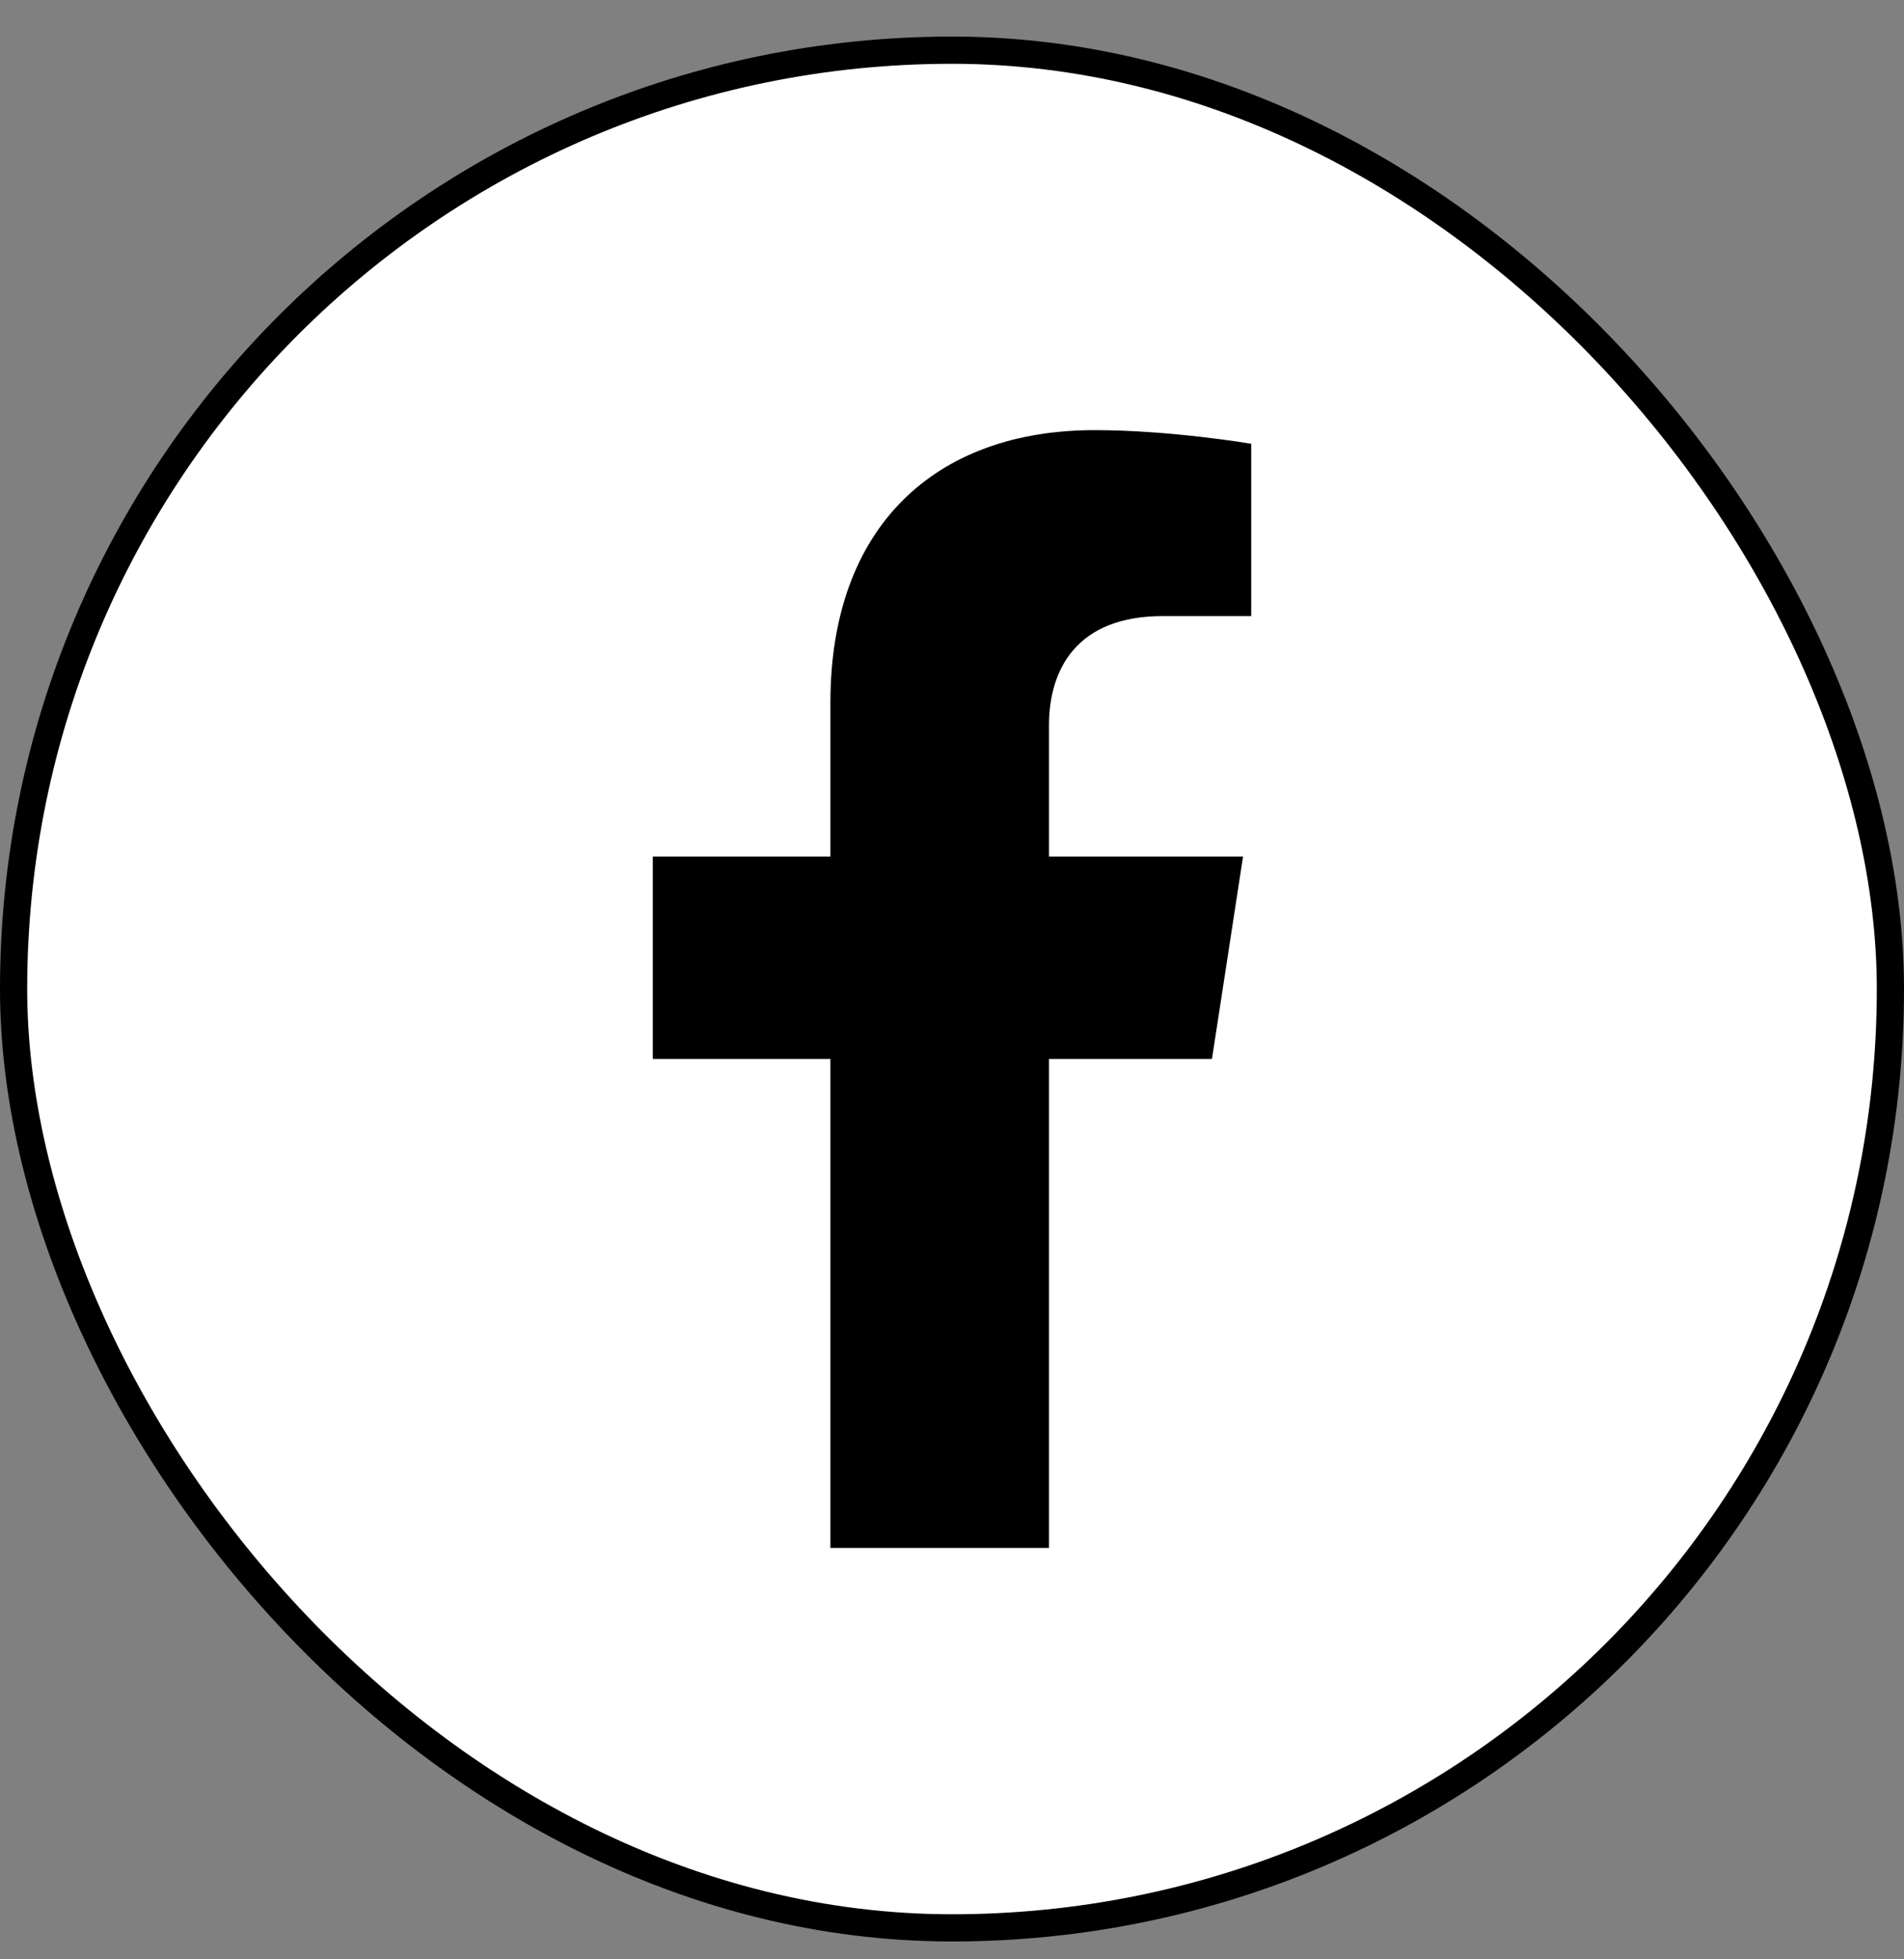
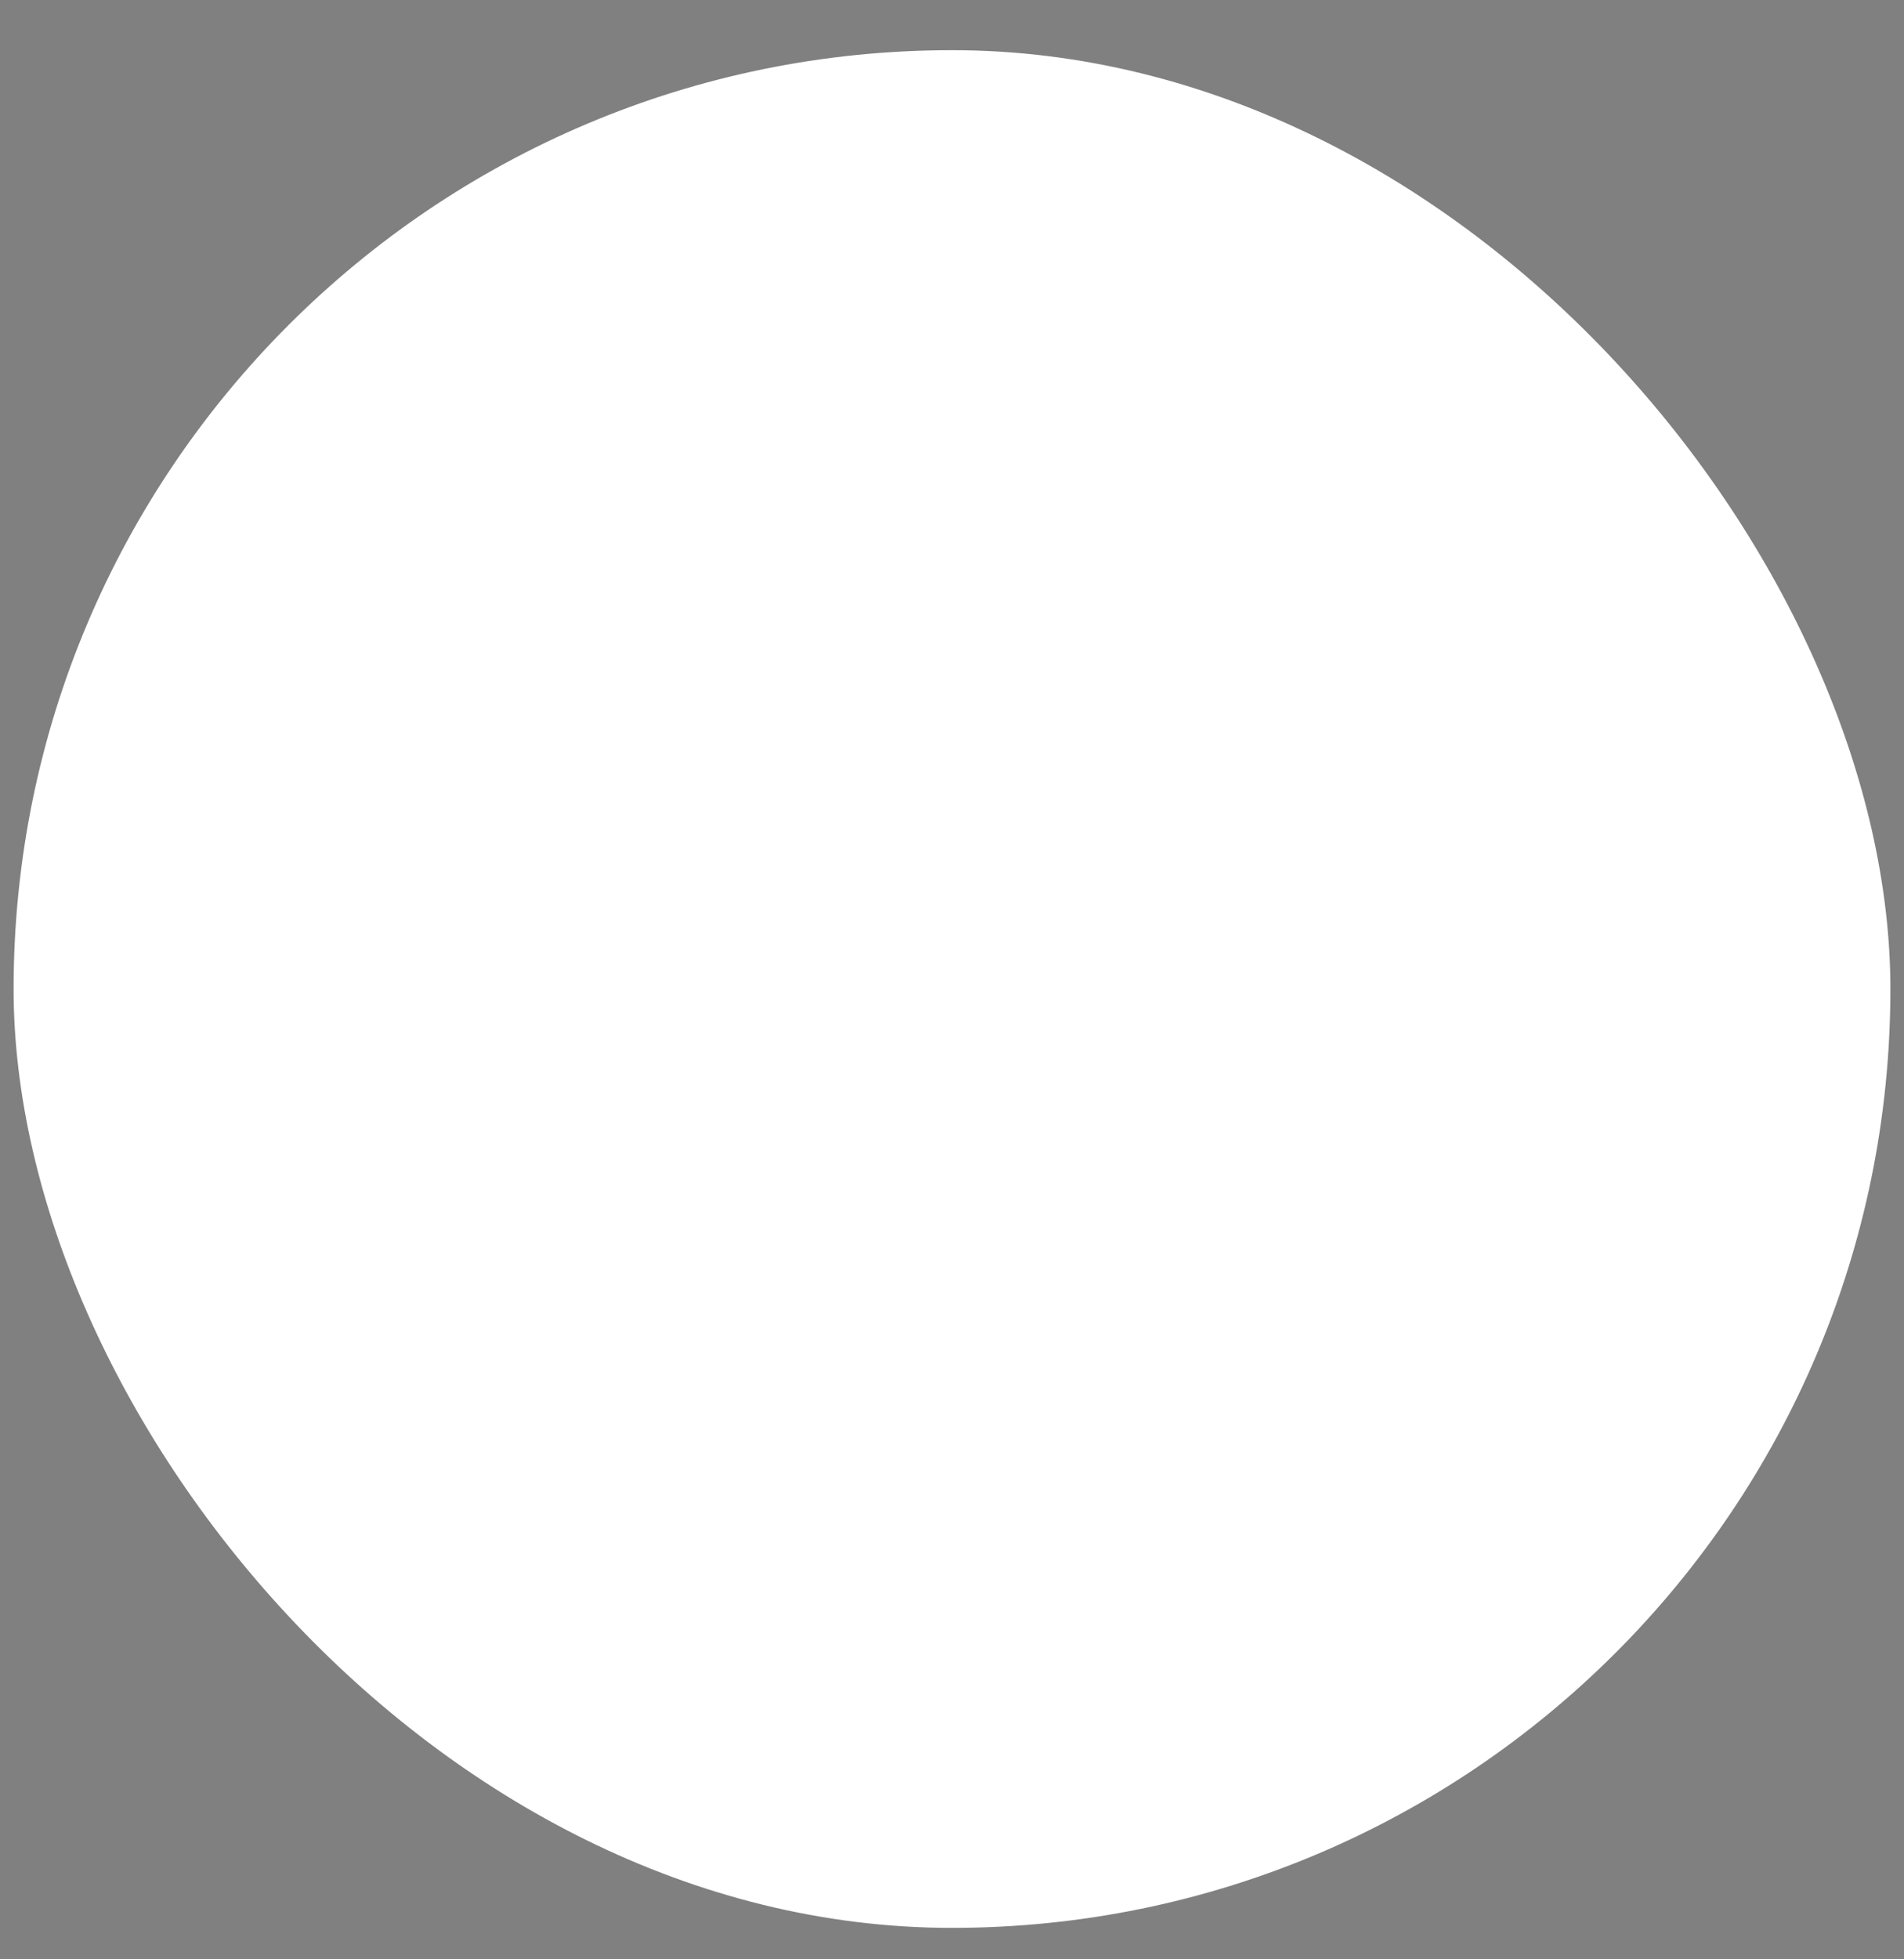
<svg xmlns="http://www.w3.org/2000/svg" width="35" height="36" viewBox="0 0 35 36" fill="none">
  <rect x="0" y="0" width="35" height="36" fill="#808080" stroke="none" />
  <rect x="0.25" y="0.922" width="34.5" height="34.5" rx="17.25" fill="white" />
-   <rect x="0.25" y="0.922" width="34.5" height="34.5" rx="17.25" stroke="black" stroke-width="0.5" />
-   <path d="M22.279 19.456L22.85 15.739H19.283V13.327C19.283 12.31 19.781 11.319 21.379 11.319H23V8.154C23 8.154 21.529 7.903 20.122 7.903C17.185 7.903 15.265 9.683 15.265 12.906V15.739H12V19.456H15.265V28.441H19.283V19.456H22.279Z" fill="black" />
</svg>